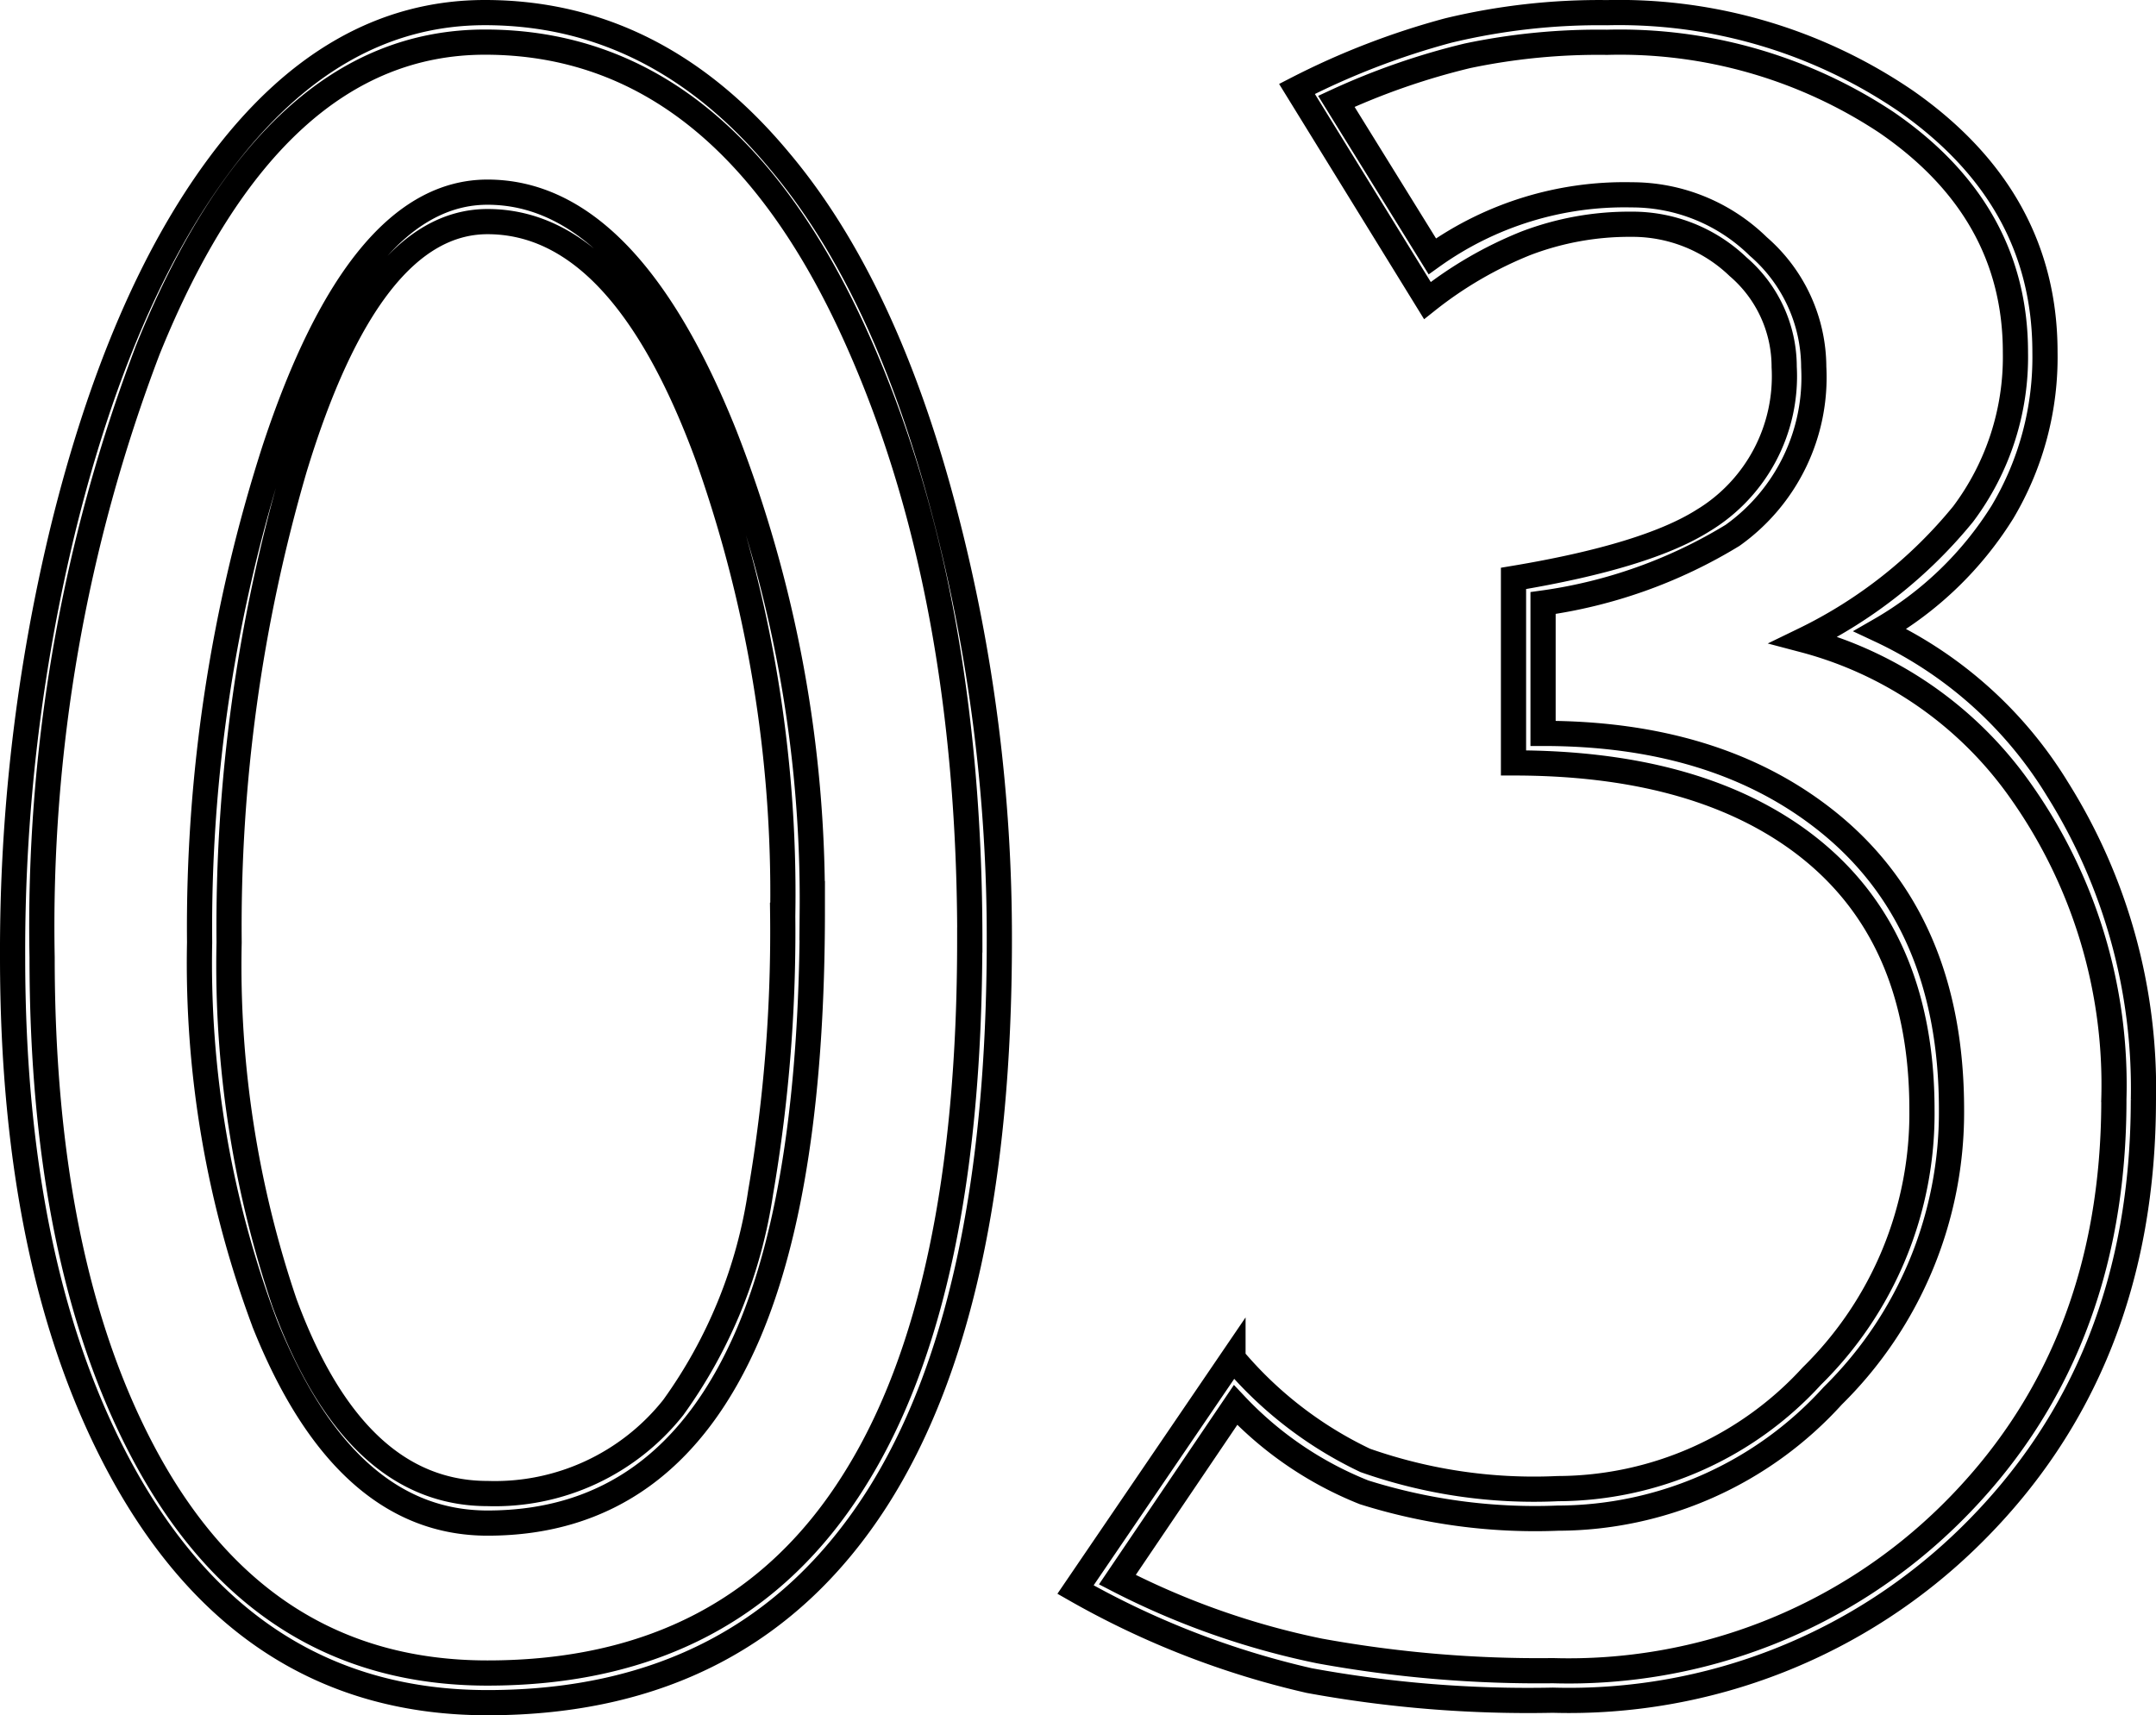
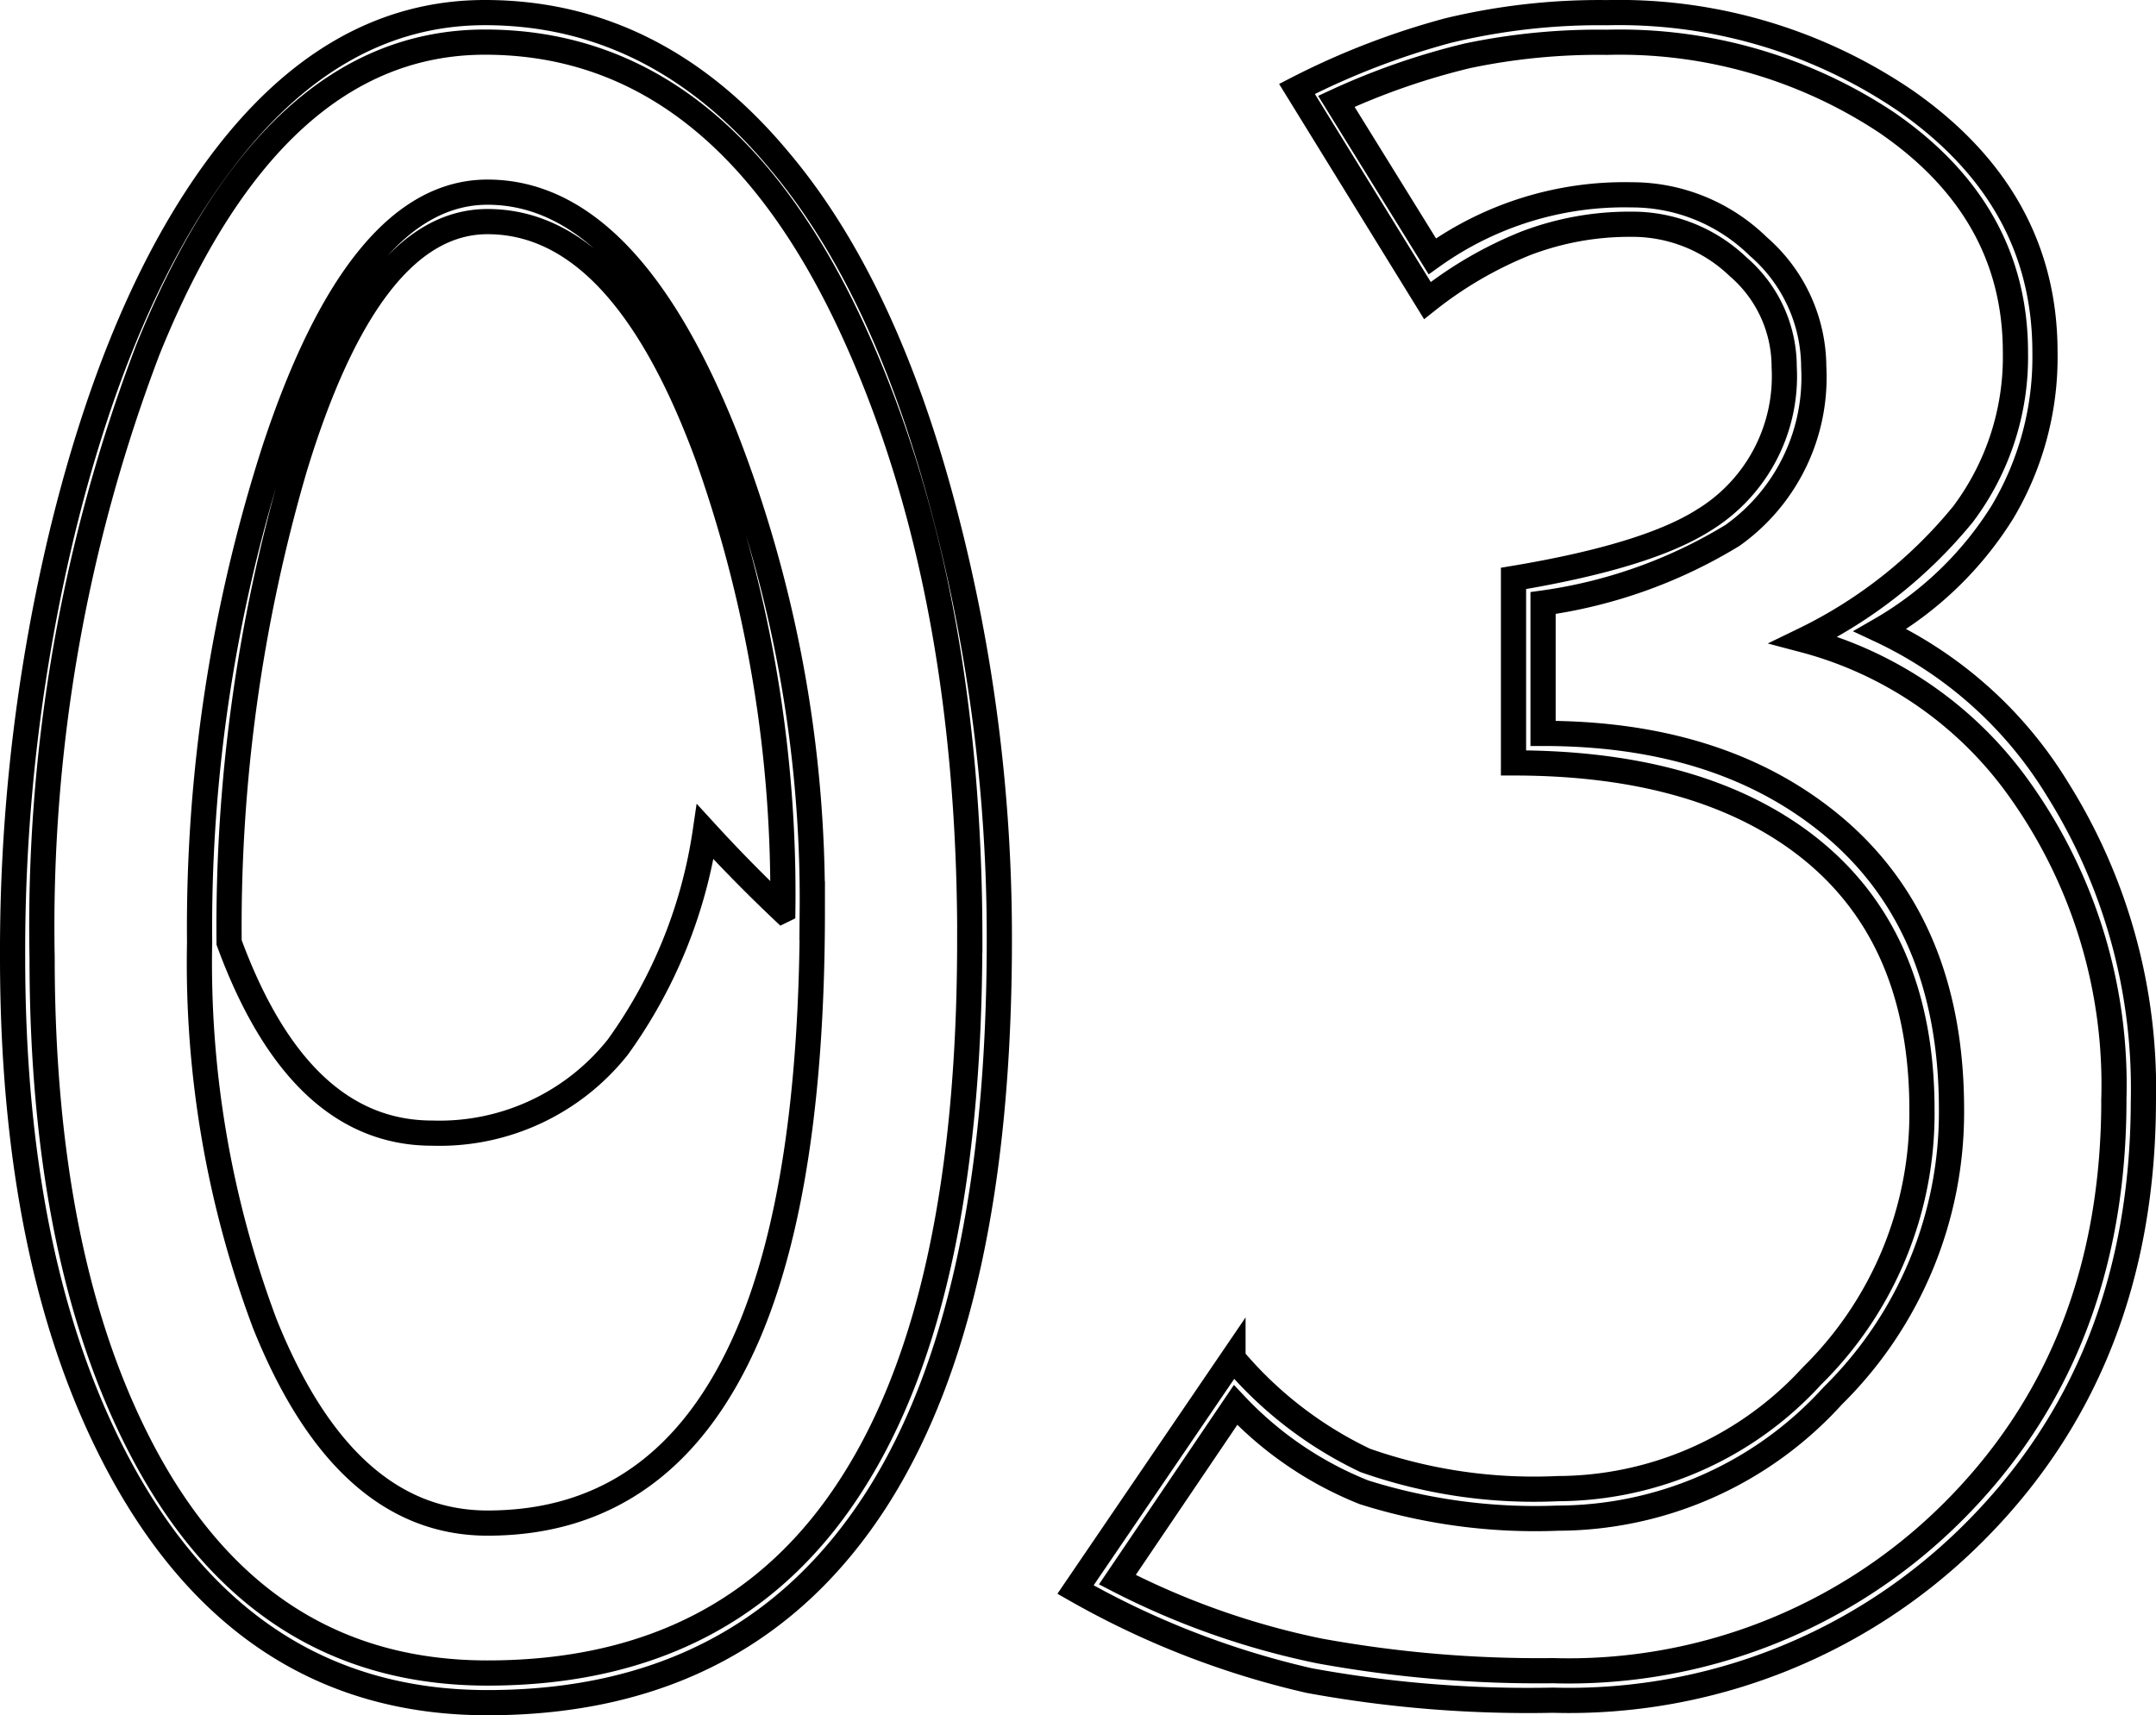
<svg xmlns="http://www.w3.org/2000/svg" width="85.57" height="68.09" viewBox="0 0 85.57 68.09">
-   <path id="number_3" d="M41.8-29.3q0,14.6-4.883,22.217Q31.738.977,21.484.977q-9.424,0-14.453-9.082Q2.637-16.064,2.637-28.613a71.019,71.019,0,0,1,2-16.992q2.246-9.131,6.2-14.453,4.492-6.055,10.547-6.055,6.787,0,11.67,5.859,4.248,5.029,6.592,14.063A66.4,66.4,0,0,1,41.8-29.3Zm-1.172,0q0-13.818-4.443-23.779Q30.908-64.941,21.387-64.941q-8.447,0-13.379,12.207a64.341,64.341,0,0,0-4.2,24.121q0,12.061,4,19.629Q12.451-.2,21.484-.2q9.814,0,14.6-7.715Q40.625-15.186,40.625-29.3Zm-6.25-1.172q0,10.84-2.539,16.8-3.223,7.52-10.352,7.52-5.664,0-8.838-7.91A40.723,40.723,0,0,1,10.059-29.2a61.887,61.887,0,0,1,2.979-19.58q3.369-10.205,8.447-10.205,5.566,0,9.424,9.668A50.653,50.653,0,0,1,34.375-30.469Zm-1.172,0a51.914,51.914,0,0,0-2.979-18.018q-3.418-9.326-8.74-9.326-4.687,0-7.666,9.814A64.964,64.964,0,0,0,11.23-29.2a41.7,41.7,0,0,0,2.2,14.307q2.783,7.568,8.057,7.568a9.035,9.035,0,0,0,7.373-3.418,19.448,19.448,0,0,0,3.467-8.545A61.063,61.063,0,0,0,33.2-30.469Zm54,7.52q0,10.547-6.836,17.285A22.7,22.7,0,0,1,63.77.879,48.077,48.077,0,0,1,54.1.1a34.011,34.011,0,0,1-9.277-3.613l6.25-9.18a15.607,15.607,0,0,0,5.249,4.053A20.161,20.161,0,0,0,63.965-7.52a13.709,13.709,0,0,0,10.083-4.468,14.611,14.611,0,0,0,4.37-10.571q0-7.178-4.932-10.742-4.2-3.027-11.279-3.027v-7.324q5.273-.879,7.52-2.295a6.694,6.694,0,0,0,3.223-6.1,5.238,5.238,0,0,0-1.831-3.979,6.053,6.053,0,0,0-4.224-1.685,11.52,11.52,0,0,0-4.2.757,15.654,15.654,0,0,0-3.906,2.271l-5.176-8.4a30.271,30.271,0,0,1,6.006-2.319,25.609,25.609,0,0,1,6.3-.708A20.184,20.184,0,0,1,77.783-62.6Q83.3-58.74,83.3-52.637a12.015,12.015,0,0,1-1.685,6.348A13.867,13.867,0,0,1,76.758-41.6a16.379,16.379,0,0,1,7.031,6.3A22.357,22.357,0,0,1,87.207-22.949Zm-1.172,0A20.18,20.18,0,0,0,82.275-35.3a15.284,15.284,0,0,0-8.545-5.908,18.66,18.66,0,0,0,6.323-5,10.387,10.387,0,0,0,2.075-6.421q0-5.615-5.127-9.131a19.148,19.148,0,0,0-11.084-3.174,25.278,25.278,0,0,0-5.542.537,28.041,28.041,0,0,0-5.2,1.807l3.809,6.152a13.121,13.121,0,0,1,7.91-2.441,7.162,7.162,0,0,1,5.029,2.051,6.356,6.356,0,0,1,2.2,4.785A7.7,7.7,0,0,1,70.9-45.361a19.6,19.6,0,0,1-7.52,2.686V-37.5q6.836,0,11.182,3.418,5.029,3.955,5.029,11.523a15.792,15.792,0,0,1-4.712,11.353A14.767,14.767,0,0,1,63.965-6.348a22.608,22.608,0,0,1-7.69-1.025,14.241,14.241,0,0,1-5.1-3.467L46.484-3.906a31.042,31.042,0,0,0,8.032,2.832,48.488,48.488,0,0,0,9.253.781,21.573,21.573,0,0,0,15.771-6.2Q86.035-12.891,86.035-22.949Z" transform="translate(-2.137 66.613)" fill="none" stroke="#000" stroke-width="1" />
+   <path id="number_3" d="M41.8-29.3q0,14.6-4.883,22.217Q31.738.977,21.484.977q-9.424,0-14.453-9.082Q2.637-16.064,2.637-28.613a71.019,71.019,0,0,1,2-16.992q2.246-9.131,6.2-14.453,4.492-6.055,10.547-6.055,6.787,0,11.67,5.859,4.248,5.029,6.592,14.063A66.4,66.4,0,0,1,41.8-29.3Zm-1.172,0q0-13.818-4.443-23.779Q30.908-64.941,21.387-64.941q-8.447,0-13.379,12.207a64.341,64.341,0,0,0-4.2,24.121q0,12.061,4,19.629Q12.451-.2,21.484-.2q9.814,0,14.6-7.715Q40.625-15.186,40.625-29.3Zm-6.25-1.172q0,10.84-2.539,16.8-3.223,7.52-10.352,7.52-5.664,0-8.838-7.91A40.723,40.723,0,0,1,10.059-29.2a61.887,61.887,0,0,1,2.979-19.58q3.369-10.205,8.447-10.205,5.566,0,9.424,9.668A50.653,50.653,0,0,1,34.375-30.469Zm-1.172,0a51.914,51.914,0,0,0-2.979-18.018q-3.418-9.326-8.74-9.326-4.687,0-7.666,9.814A64.964,64.964,0,0,0,11.23-29.2q2.783,7.568,8.057,7.568a9.035,9.035,0,0,0,7.373-3.418,19.448,19.448,0,0,0,3.467-8.545A61.063,61.063,0,0,0,33.2-30.469Zm54,7.52q0,10.547-6.836,17.285A22.7,22.7,0,0,1,63.77.879,48.077,48.077,0,0,1,54.1.1a34.011,34.011,0,0,1-9.277-3.613l6.25-9.18a15.607,15.607,0,0,0,5.249,4.053A20.161,20.161,0,0,0,63.965-7.52a13.709,13.709,0,0,0,10.083-4.468,14.611,14.611,0,0,0,4.37-10.571q0-7.178-4.932-10.742-4.2-3.027-11.279-3.027v-7.324q5.273-.879,7.52-2.295a6.694,6.694,0,0,0,3.223-6.1,5.238,5.238,0,0,0-1.831-3.979,6.053,6.053,0,0,0-4.224-1.685,11.52,11.52,0,0,0-4.2.757,15.654,15.654,0,0,0-3.906,2.271l-5.176-8.4a30.271,30.271,0,0,1,6.006-2.319,25.609,25.609,0,0,1,6.3-.708A20.184,20.184,0,0,1,77.783-62.6Q83.3-58.74,83.3-52.637a12.015,12.015,0,0,1-1.685,6.348A13.867,13.867,0,0,1,76.758-41.6a16.379,16.379,0,0,1,7.031,6.3A22.357,22.357,0,0,1,87.207-22.949Zm-1.172,0A20.18,20.18,0,0,0,82.275-35.3a15.284,15.284,0,0,0-8.545-5.908,18.66,18.66,0,0,0,6.323-5,10.387,10.387,0,0,0,2.075-6.421q0-5.615-5.127-9.131a19.148,19.148,0,0,0-11.084-3.174,25.278,25.278,0,0,0-5.542.537,28.041,28.041,0,0,0-5.2,1.807l3.809,6.152a13.121,13.121,0,0,1,7.91-2.441,7.162,7.162,0,0,1,5.029,2.051,6.356,6.356,0,0,1,2.2,4.785A7.7,7.7,0,0,1,70.9-45.361a19.6,19.6,0,0,1-7.52,2.686V-37.5q6.836,0,11.182,3.418,5.029,3.955,5.029,11.523a15.792,15.792,0,0,1-4.712,11.353A14.767,14.767,0,0,1,63.965-6.348a22.608,22.608,0,0,1-7.69-1.025,14.241,14.241,0,0,1-5.1-3.467L46.484-3.906a31.042,31.042,0,0,0,8.032,2.832,48.488,48.488,0,0,0,9.253.781,21.573,21.573,0,0,0,15.771-6.2Q86.035-12.891,86.035-22.949Z" transform="translate(-2.137 66.613)" fill="none" stroke="#000" stroke-width="1" />
</svg>